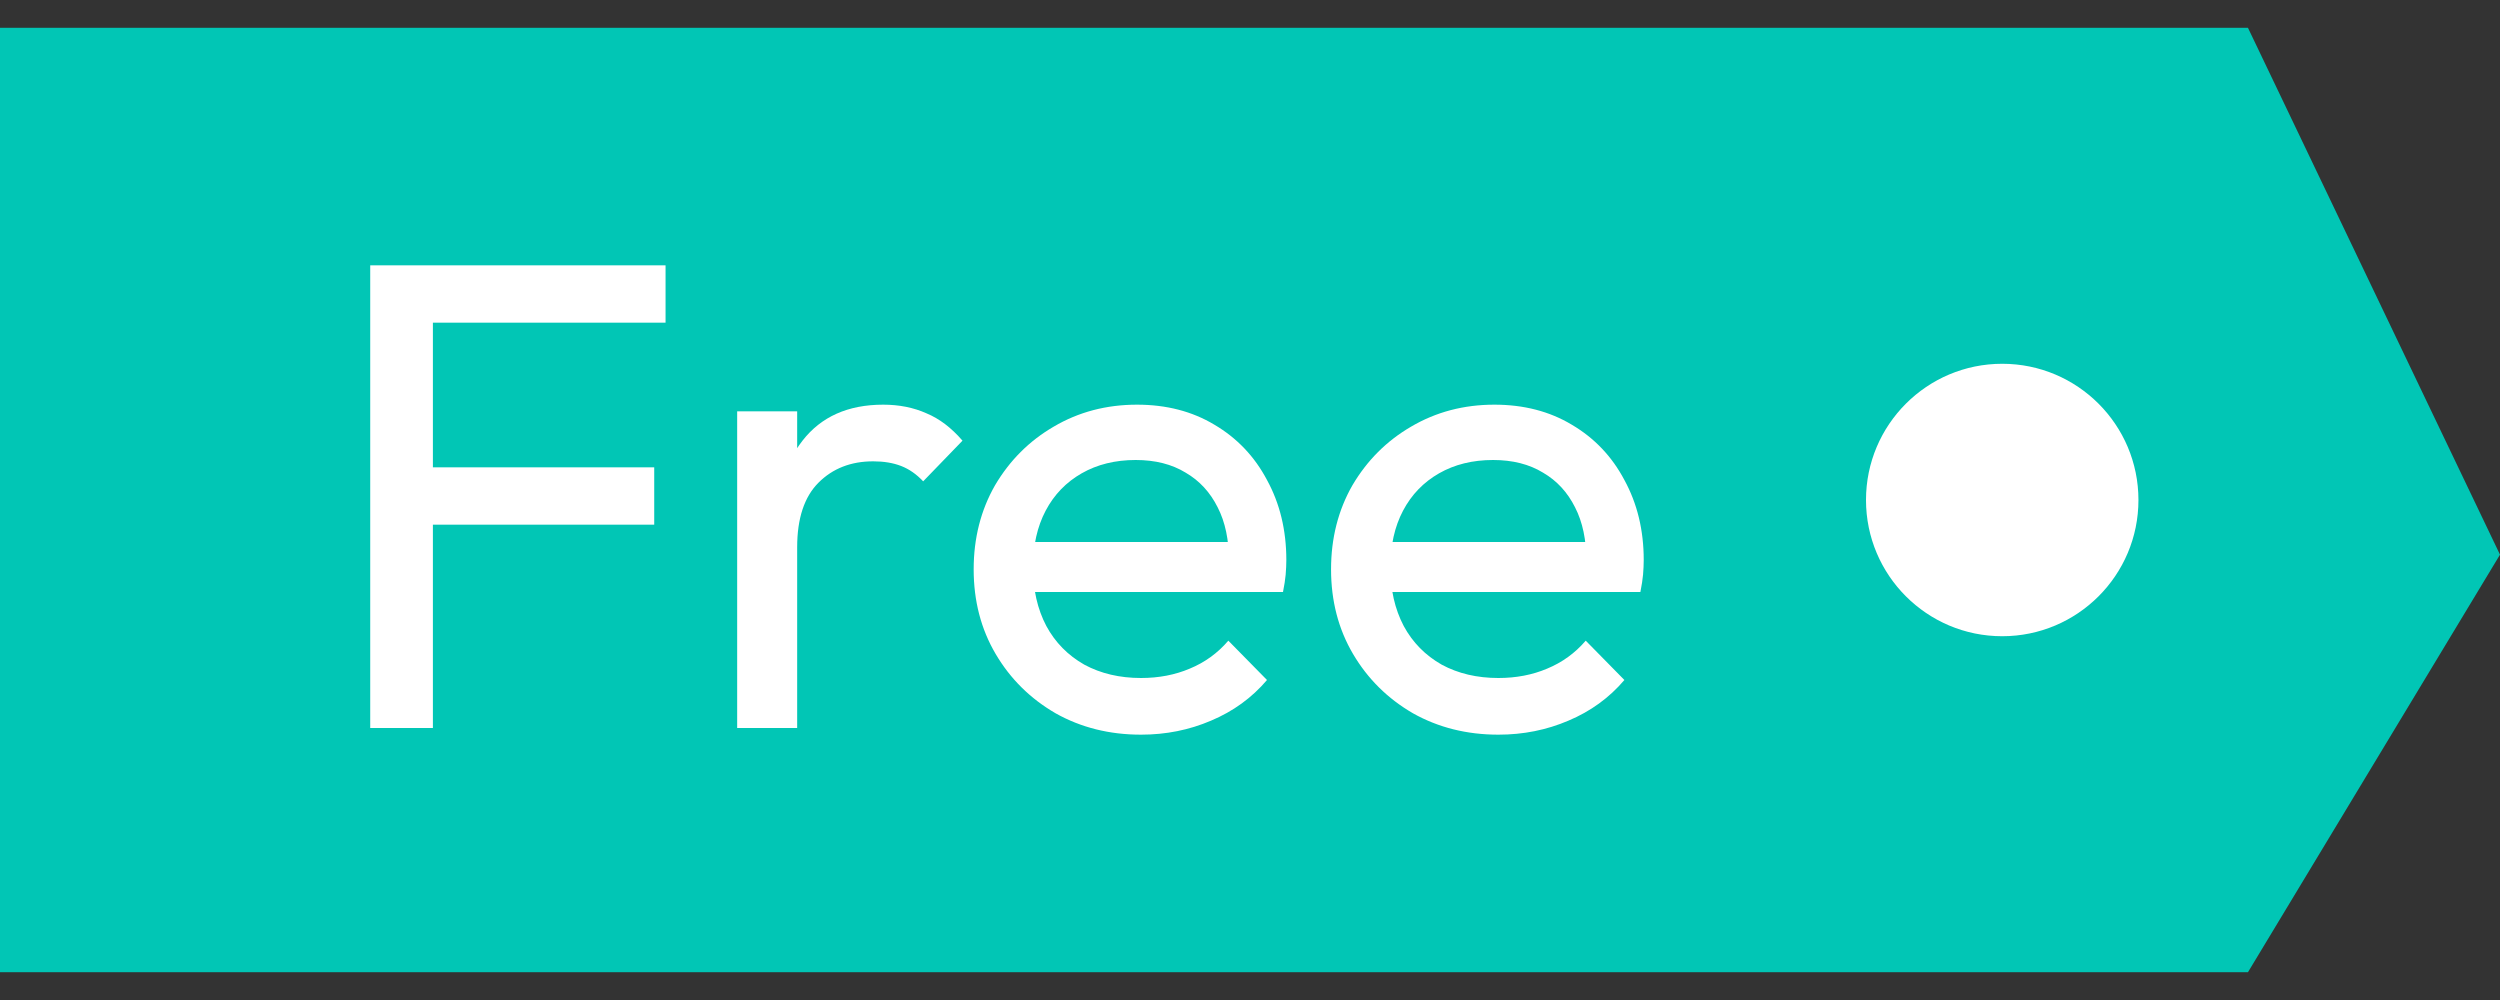
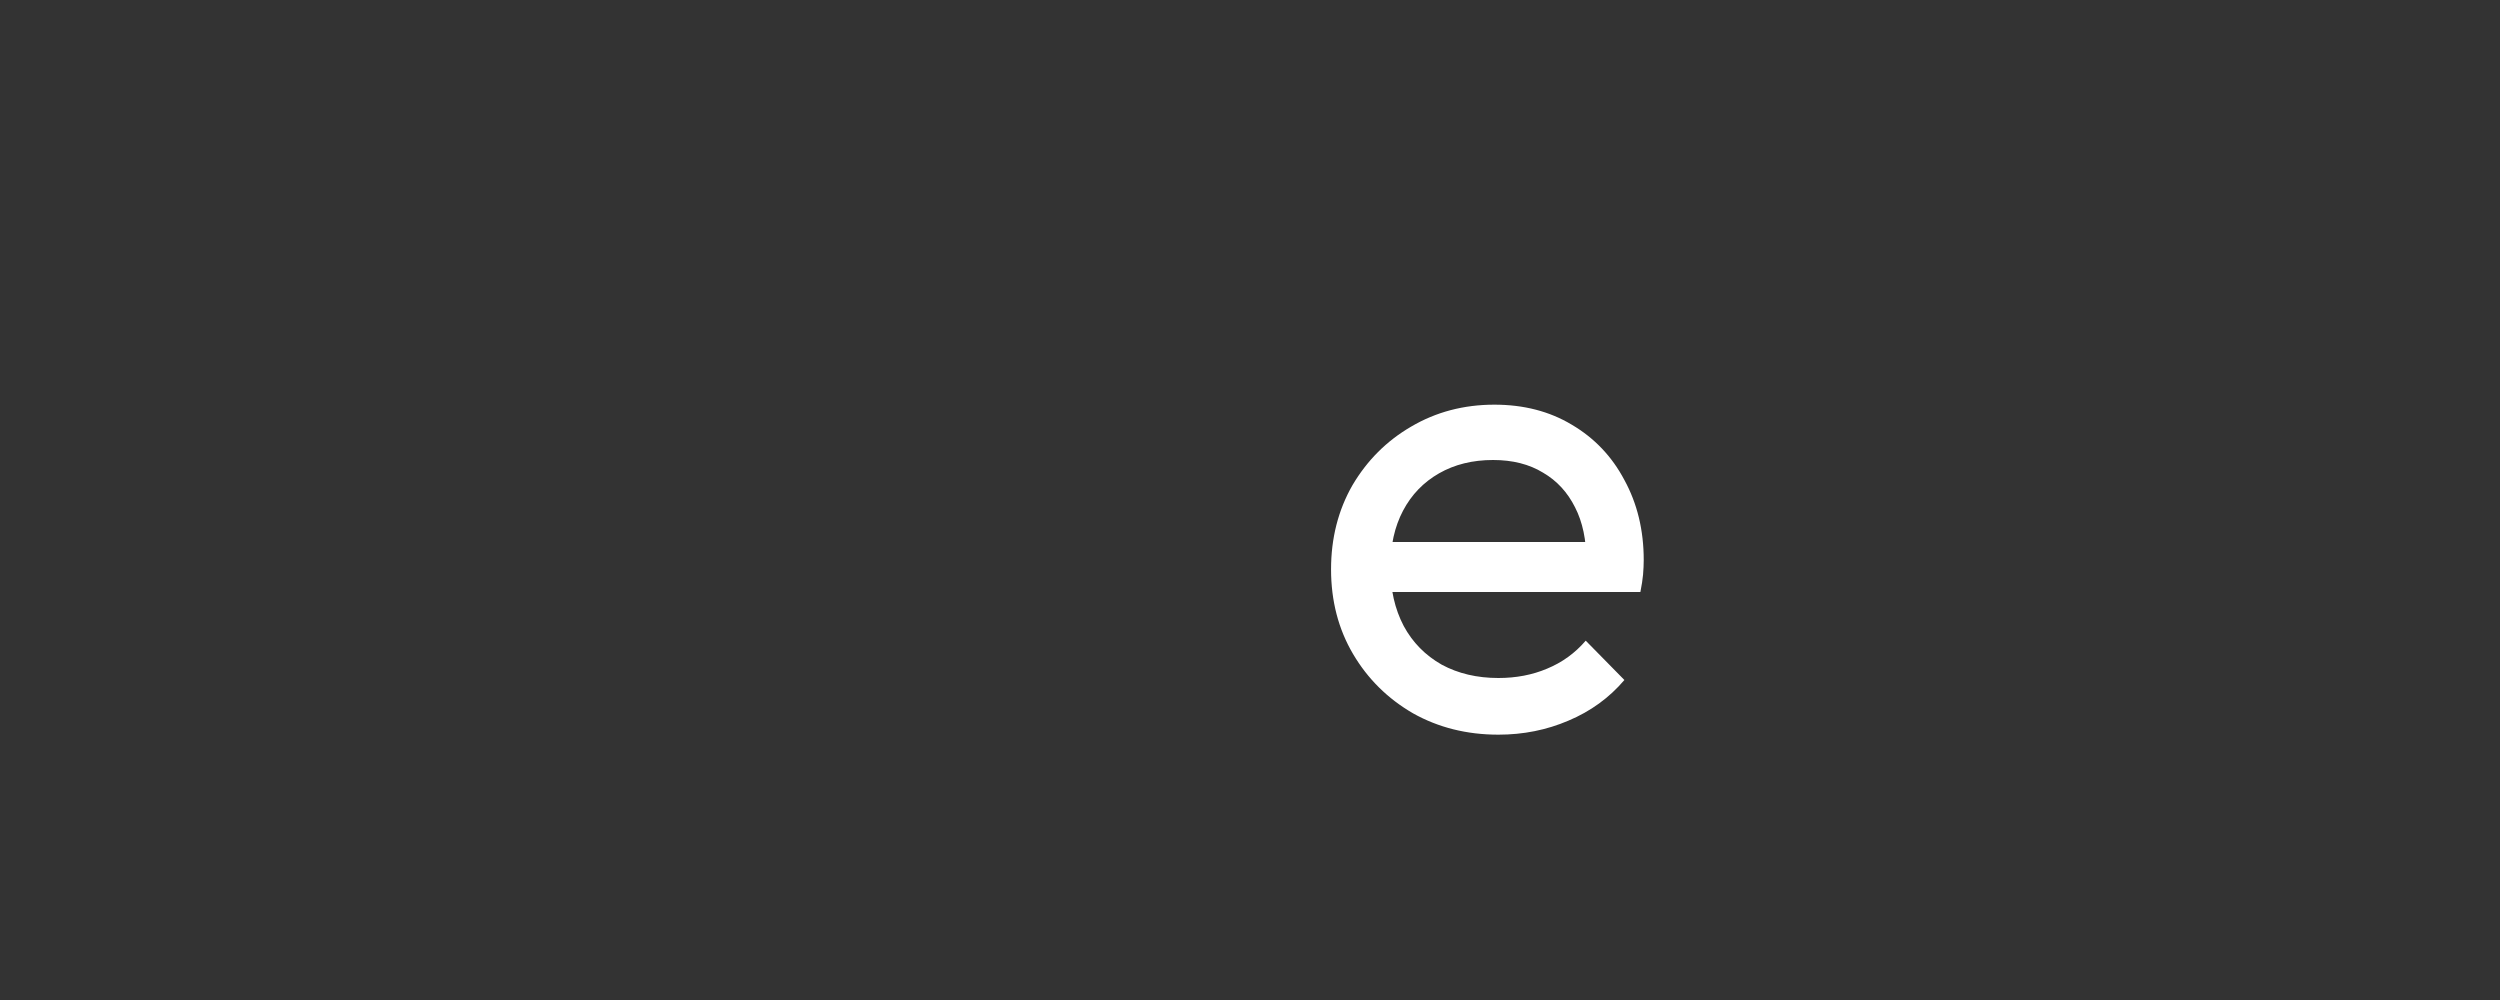
<svg xmlns="http://www.w3.org/2000/svg" fill="none" viewBox="0 0 45 18" height="18" width="45">
  <rect x="0" y="0" width="45" height="18" fill="#333333" stroke="none" />
-   <path fill="#01C6B5" d="M40.463 0.5H0V17.5H40.463L45 9.984L40.463 0.5Z" />
-   <path fill="white" d="M6.664 13.104V4.776H7.792V13.104H6.664ZM7.432 9.444V8.412H11.776V9.444H7.432ZM7.432 5.808V4.776H11.98V5.808H7.432Z" />
-   <path fill="white" d="M13.269 13.104V7.404H14.349V13.104H13.269ZM14.349 9.852L13.941 9.672C13.941 8.944 14.109 8.364 14.445 7.932C14.781 7.5 15.265 7.284 15.897 7.284C16.185 7.284 16.445 7.336 16.677 7.44C16.909 7.536 17.125 7.7 17.325 7.932L16.617 8.664C16.497 8.536 16.365 8.444 16.221 8.388C16.077 8.332 15.909 8.304 15.717 8.304C15.317 8.304 14.989 8.432 14.733 8.688C14.477 8.944 14.349 9.332 14.349 9.852Z" />
-   <path fill="white" d="M20.538 13.224C19.97 13.224 19.458 13.096 19.002 12.84C18.546 12.576 18.186 12.22 17.922 11.772C17.658 11.324 17.526 10.816 17.526 10.248C17.526 9.688 17.654 9.184 17.91 8.736C18.174 8.288 18.526 7.936 18.966 7.68C19.414 7.416 19.914 7.284 20.466 7.284C20.994 7.284 21.458 7.404 21.858 7.644C22.266 7.884 22.582 8.216 22.806 8.64C23.038 9.064 23.154 9.544 23.154 10.08C23.154 10.16 23.15 10.248 23.142 10.344C23.134 10.432 23.118 10.536 23.094 10.656H18.282V9.756H22.518L22.122 10.104C22.122 9.72 22.054 9.396 21.918 9.132C21.782 8.86 21.59 8.652 21.342 8.508C21.094 8.356 20.794 8.28 20.442 8.28C20.074 8.28 19.75 8.36 19.47 8.52C19.19 8.68 18.974 8.904 18.822 9.192C18.67 9.48 18.594 9.82 18.594 10.212C18.594 10.612 18.674 10.964 18.834 11.268C18.994 11.564 19.222 11.796 19.518 11.964C19.814 12.124 20.154 12.204 20.538 12.204C20.858 12.204 21.15 12.148 21.414 12.036C21.686 11.924 21.918 11.756 22.11 11.532L22.806 12.24C22.534 12.56 22.198 12.804 21.798 12.972C21.406 13.14 20.986 13.224 20.538 13.224Z" />
  <path fill="white" d="M26.971 13.224C26.403 13.224 25.891 13.096 25.435 12.84C24.979 12.576 24.619 12.22 24.355 11.772C24.091 11.324 23.959 10.816 23.959 10.248C23.959 9.688 24.087 9.184 24.343 8.736C24.607 8.288 24.959 7.936 25.399 7.68C25.847 7.416 26.347 7.284 26.899 7.284C27.427 7.284 27.891 7.404 28.291 7.644C28.699 7.884 29.015 8.216 29.239 8.64C29.471 9.064 29.587 9.544 29.587 10.08C29.587 10.16 29.583 10.248 29.575 10.344C29.567 10.432 29.551 10.536 29.527 10.656H24.715V9.756H28.951L28.555 10.104C28.555 9.72 28.487 9.396 28.351 9.132C28.215 8.86 28.023 8.652 27.775 8.508C27.527 8.356 27.227 8.28 26.875 8.28C26.507 8.28 26.183 8.36 25.903 8.52C25.623 8.68 25.407 8.904 25.255 9.192C25.103 9.48 25.027 9.82 25.027 10.212C25.027 10.612 25.107 10.964 25.267 11.268C25.427 11.564 25.655 11.796 25.951 11.964C26.247 12.124 26.587 12.204 26.971 12.204C27.291 12.204 27.583 12.148 27.847 12.036C28.119 11.924 28.351 11.756 28.543 11.532L29.239 12.24C28.967 12.56 28.631 12.804 28.231 12.972C27.839 13.14 27.419 13.224 26.971 13.224Z" />
-   <circle fill="white" r="2.452" cy="9" cx="36.04" />
</svg>